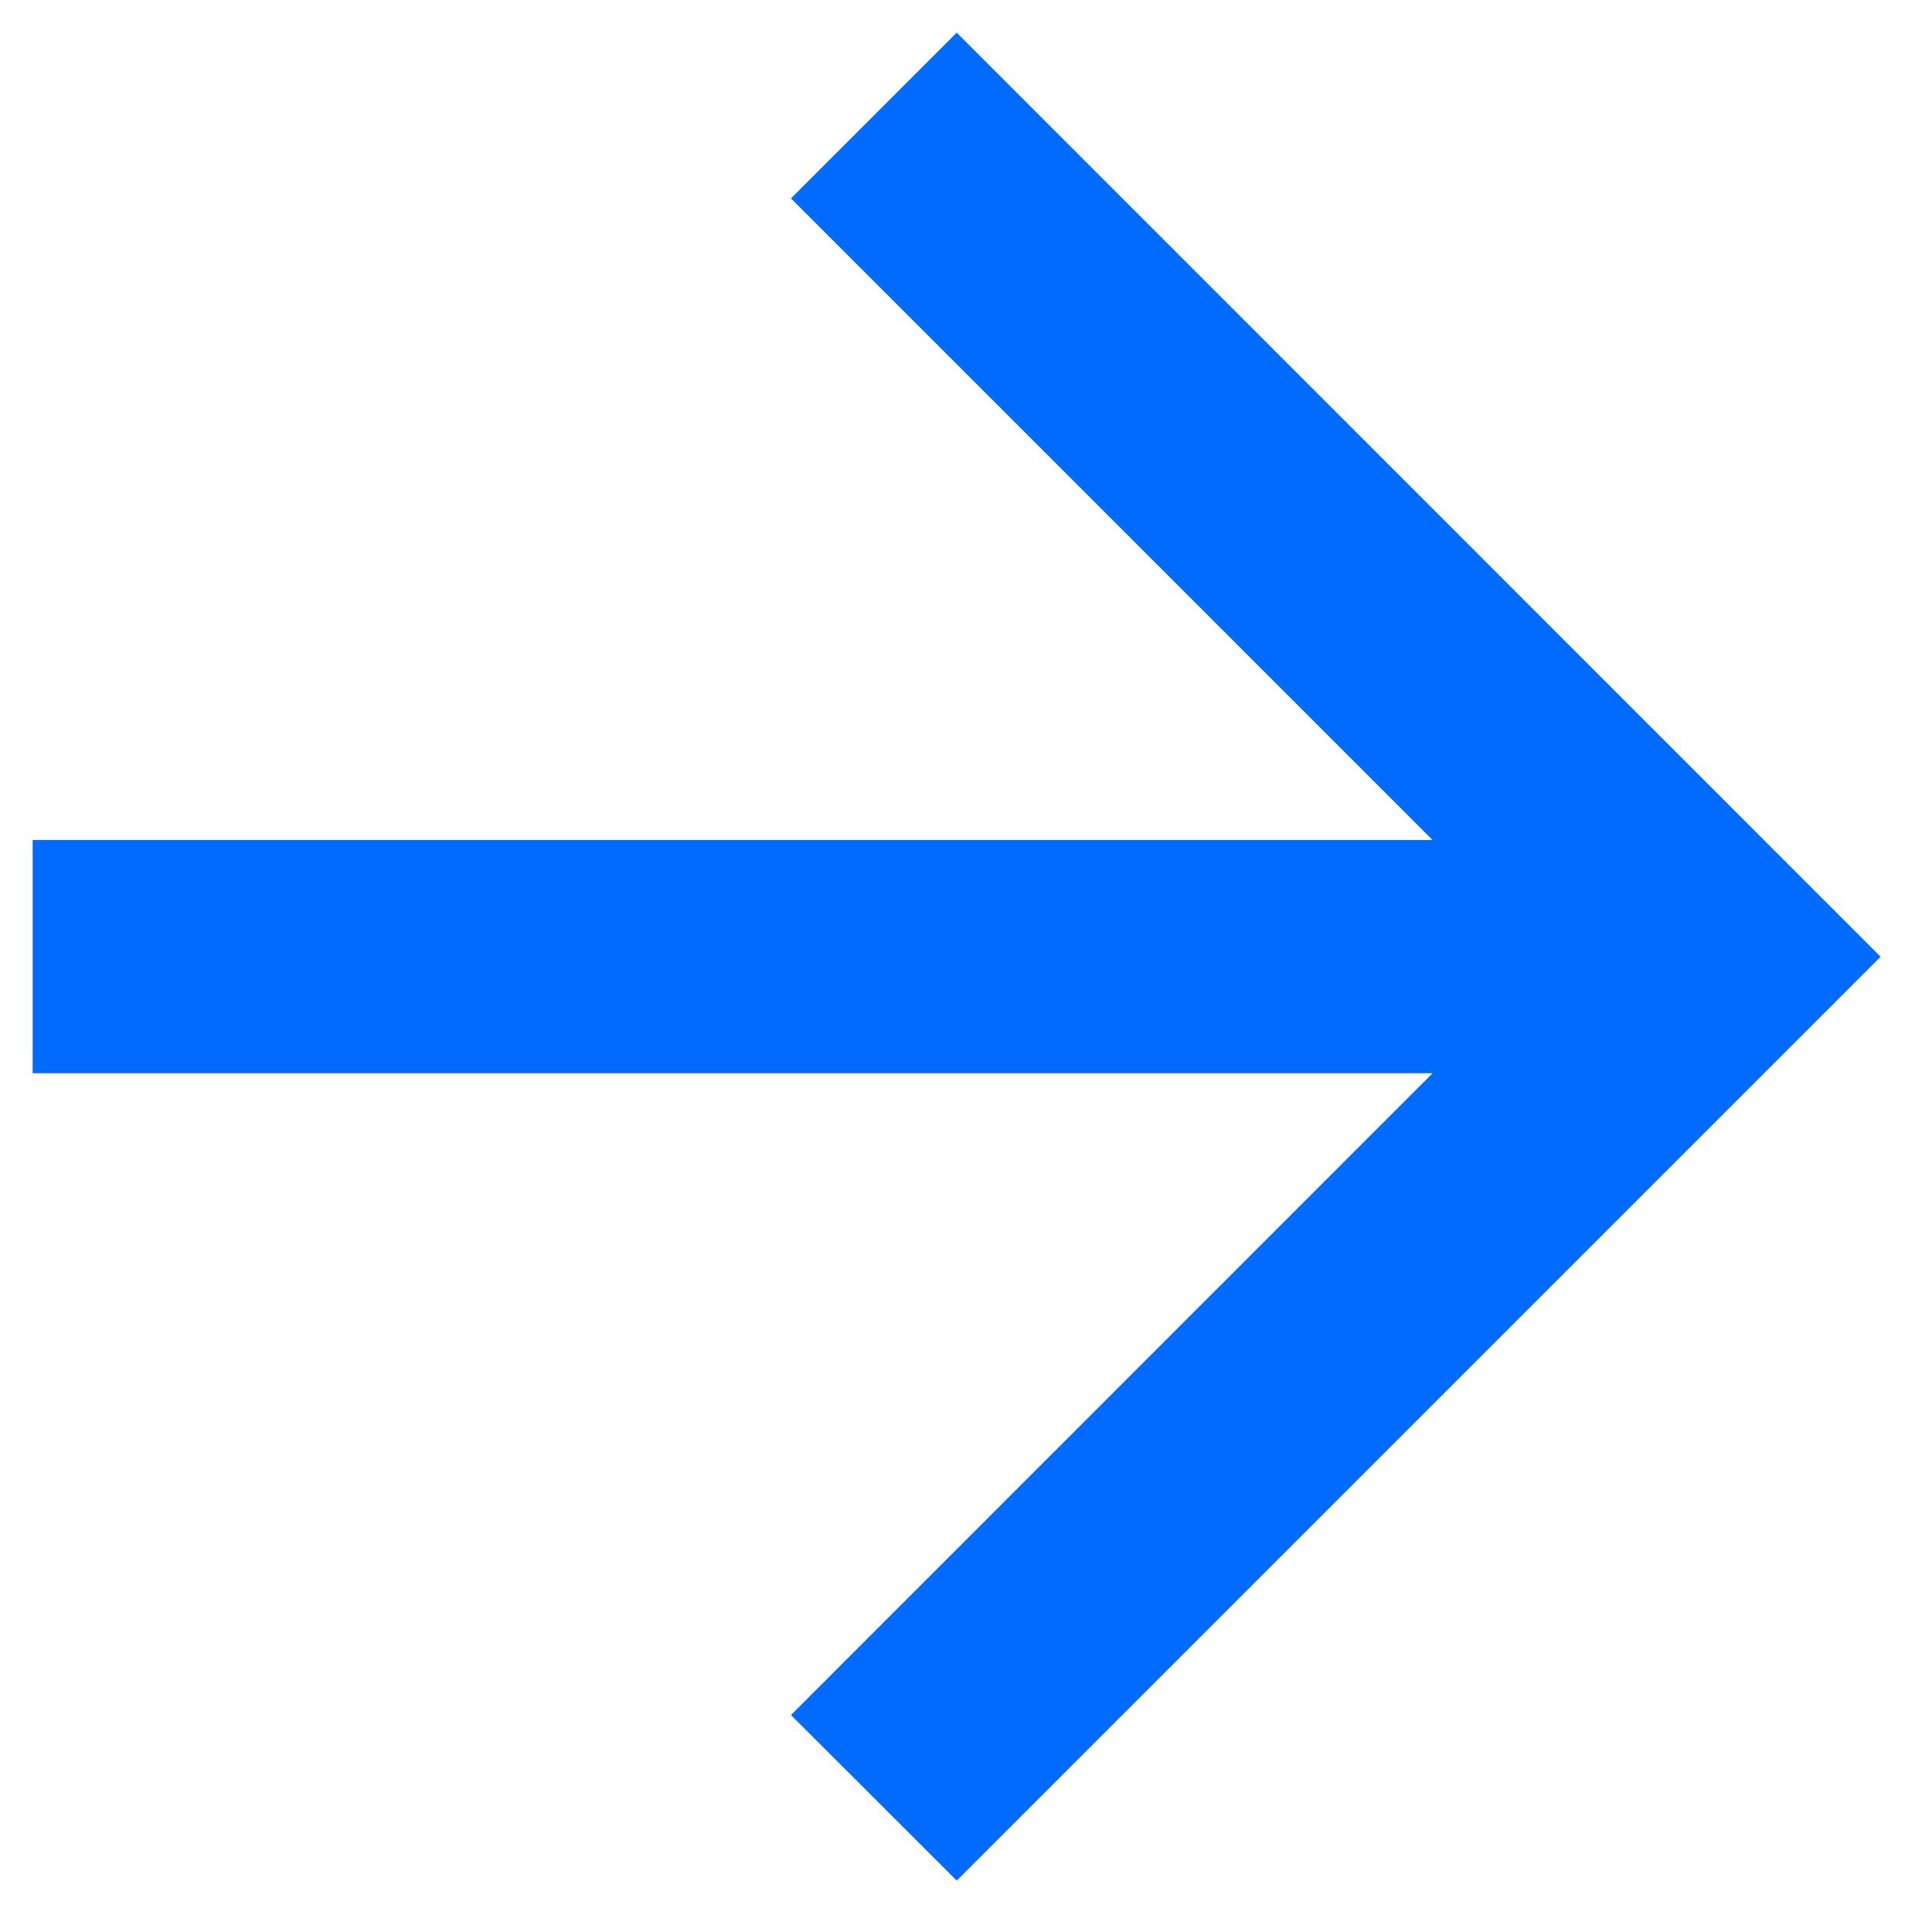
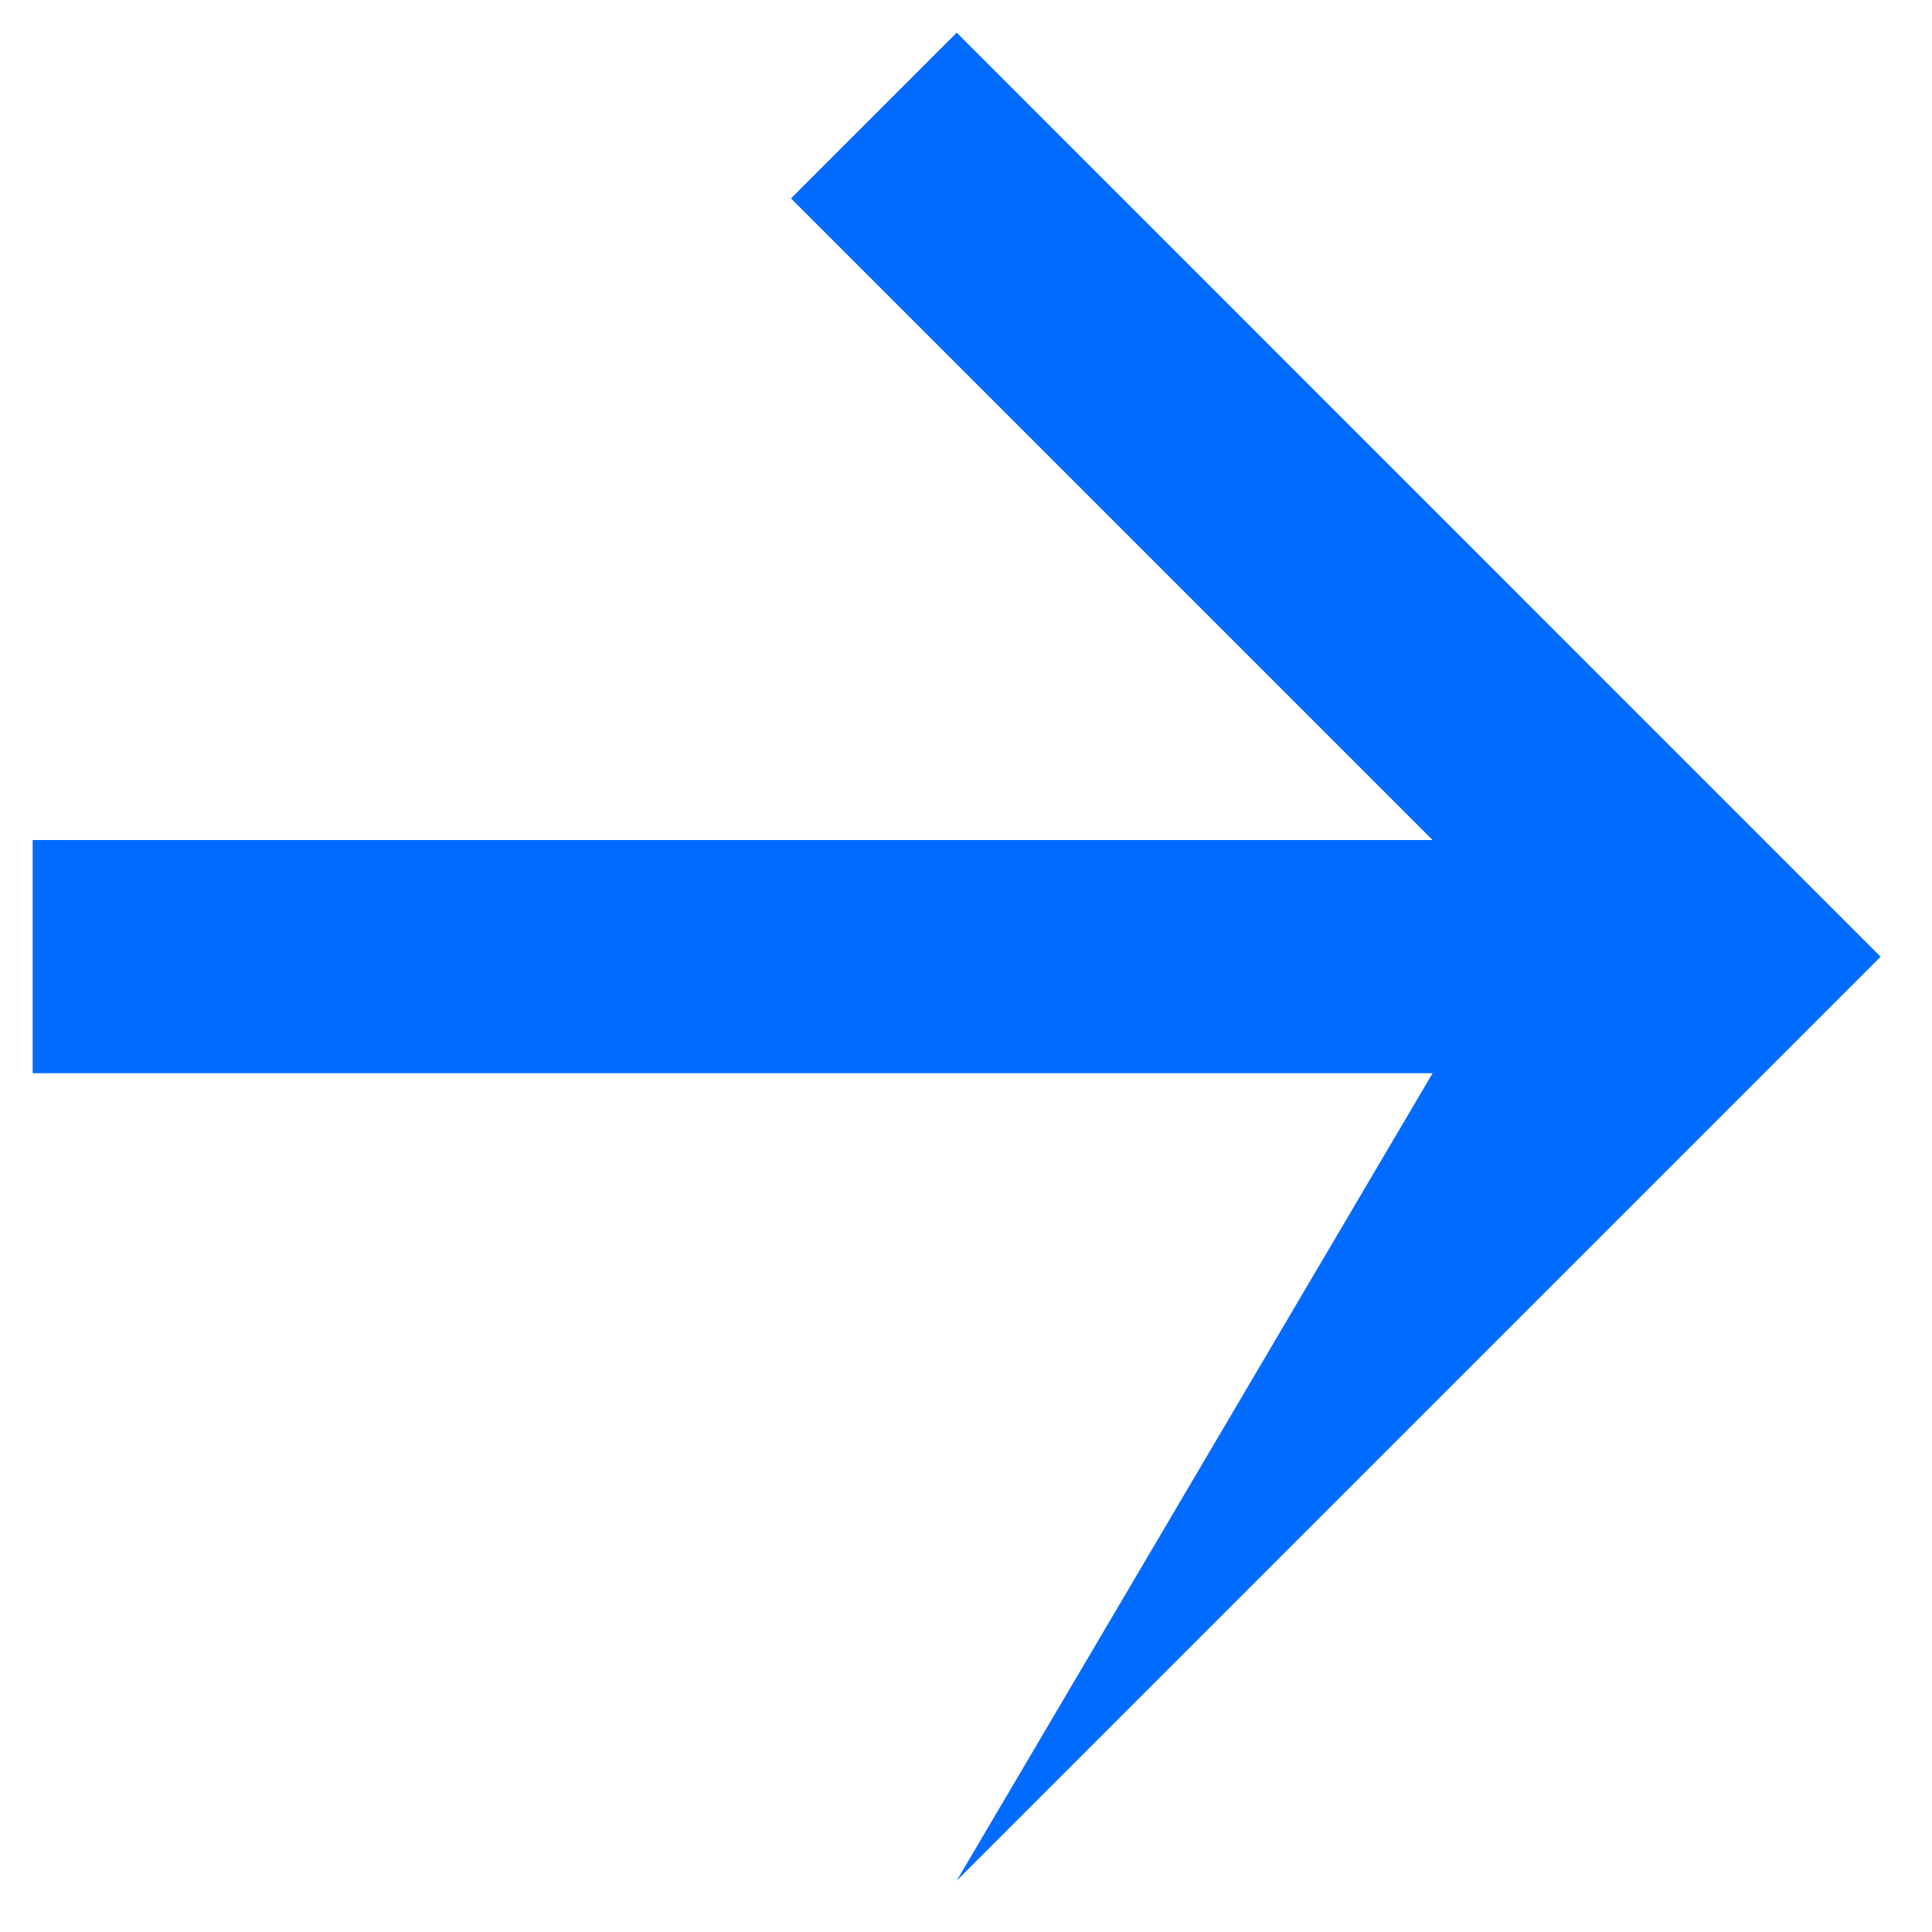
<svg xmlns="http://www.w3.org/2000/svg" width="10" height="10" viewBox="0 0 10 10" fill="none">
-   <path d="M0.169 4.348V5.555H7.415L4.094 8.877L4.952 9.734L9.734 4.952L4.952 0.169L4.094 1.027L7.415 4.348H0.169Z" fill="#026BFF" />
+   <path d="M0.169 4.348V5.555H7.415L4.952 9.734L9.734 4.952L4.952 0.169L4.094 1.027L7.415 4.348H0.169Z" fill="#026BFF" />
</svg>